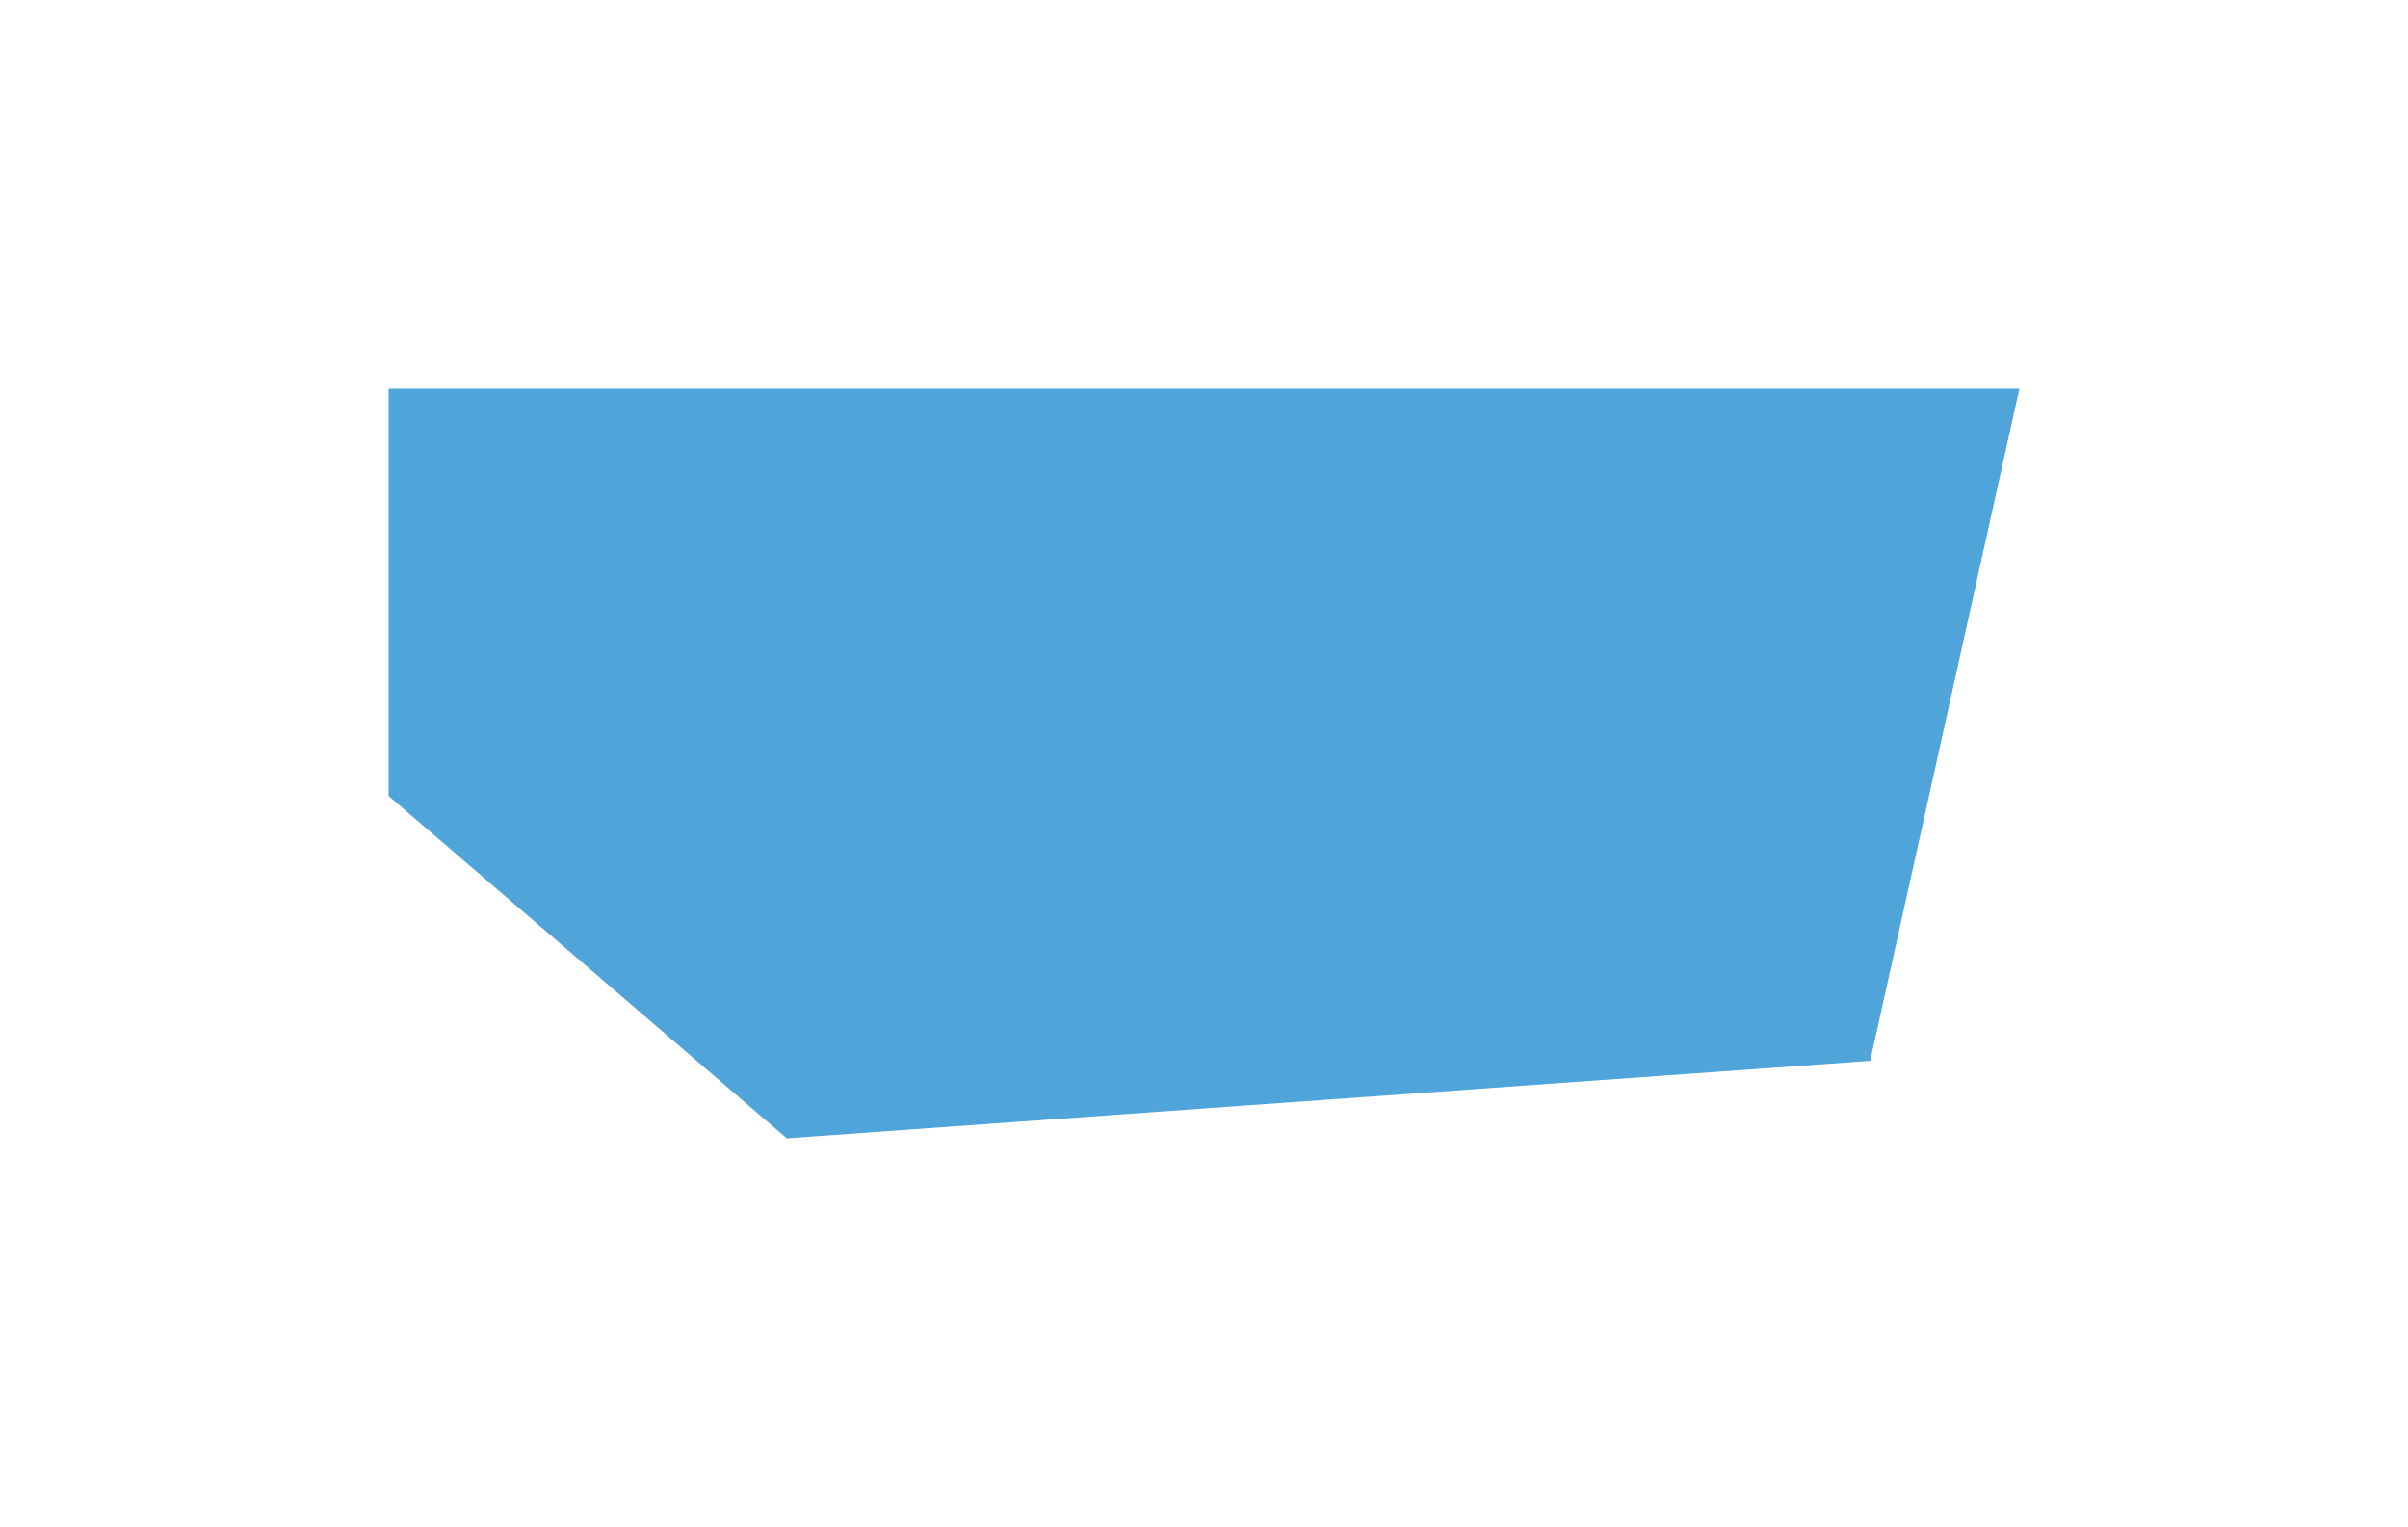
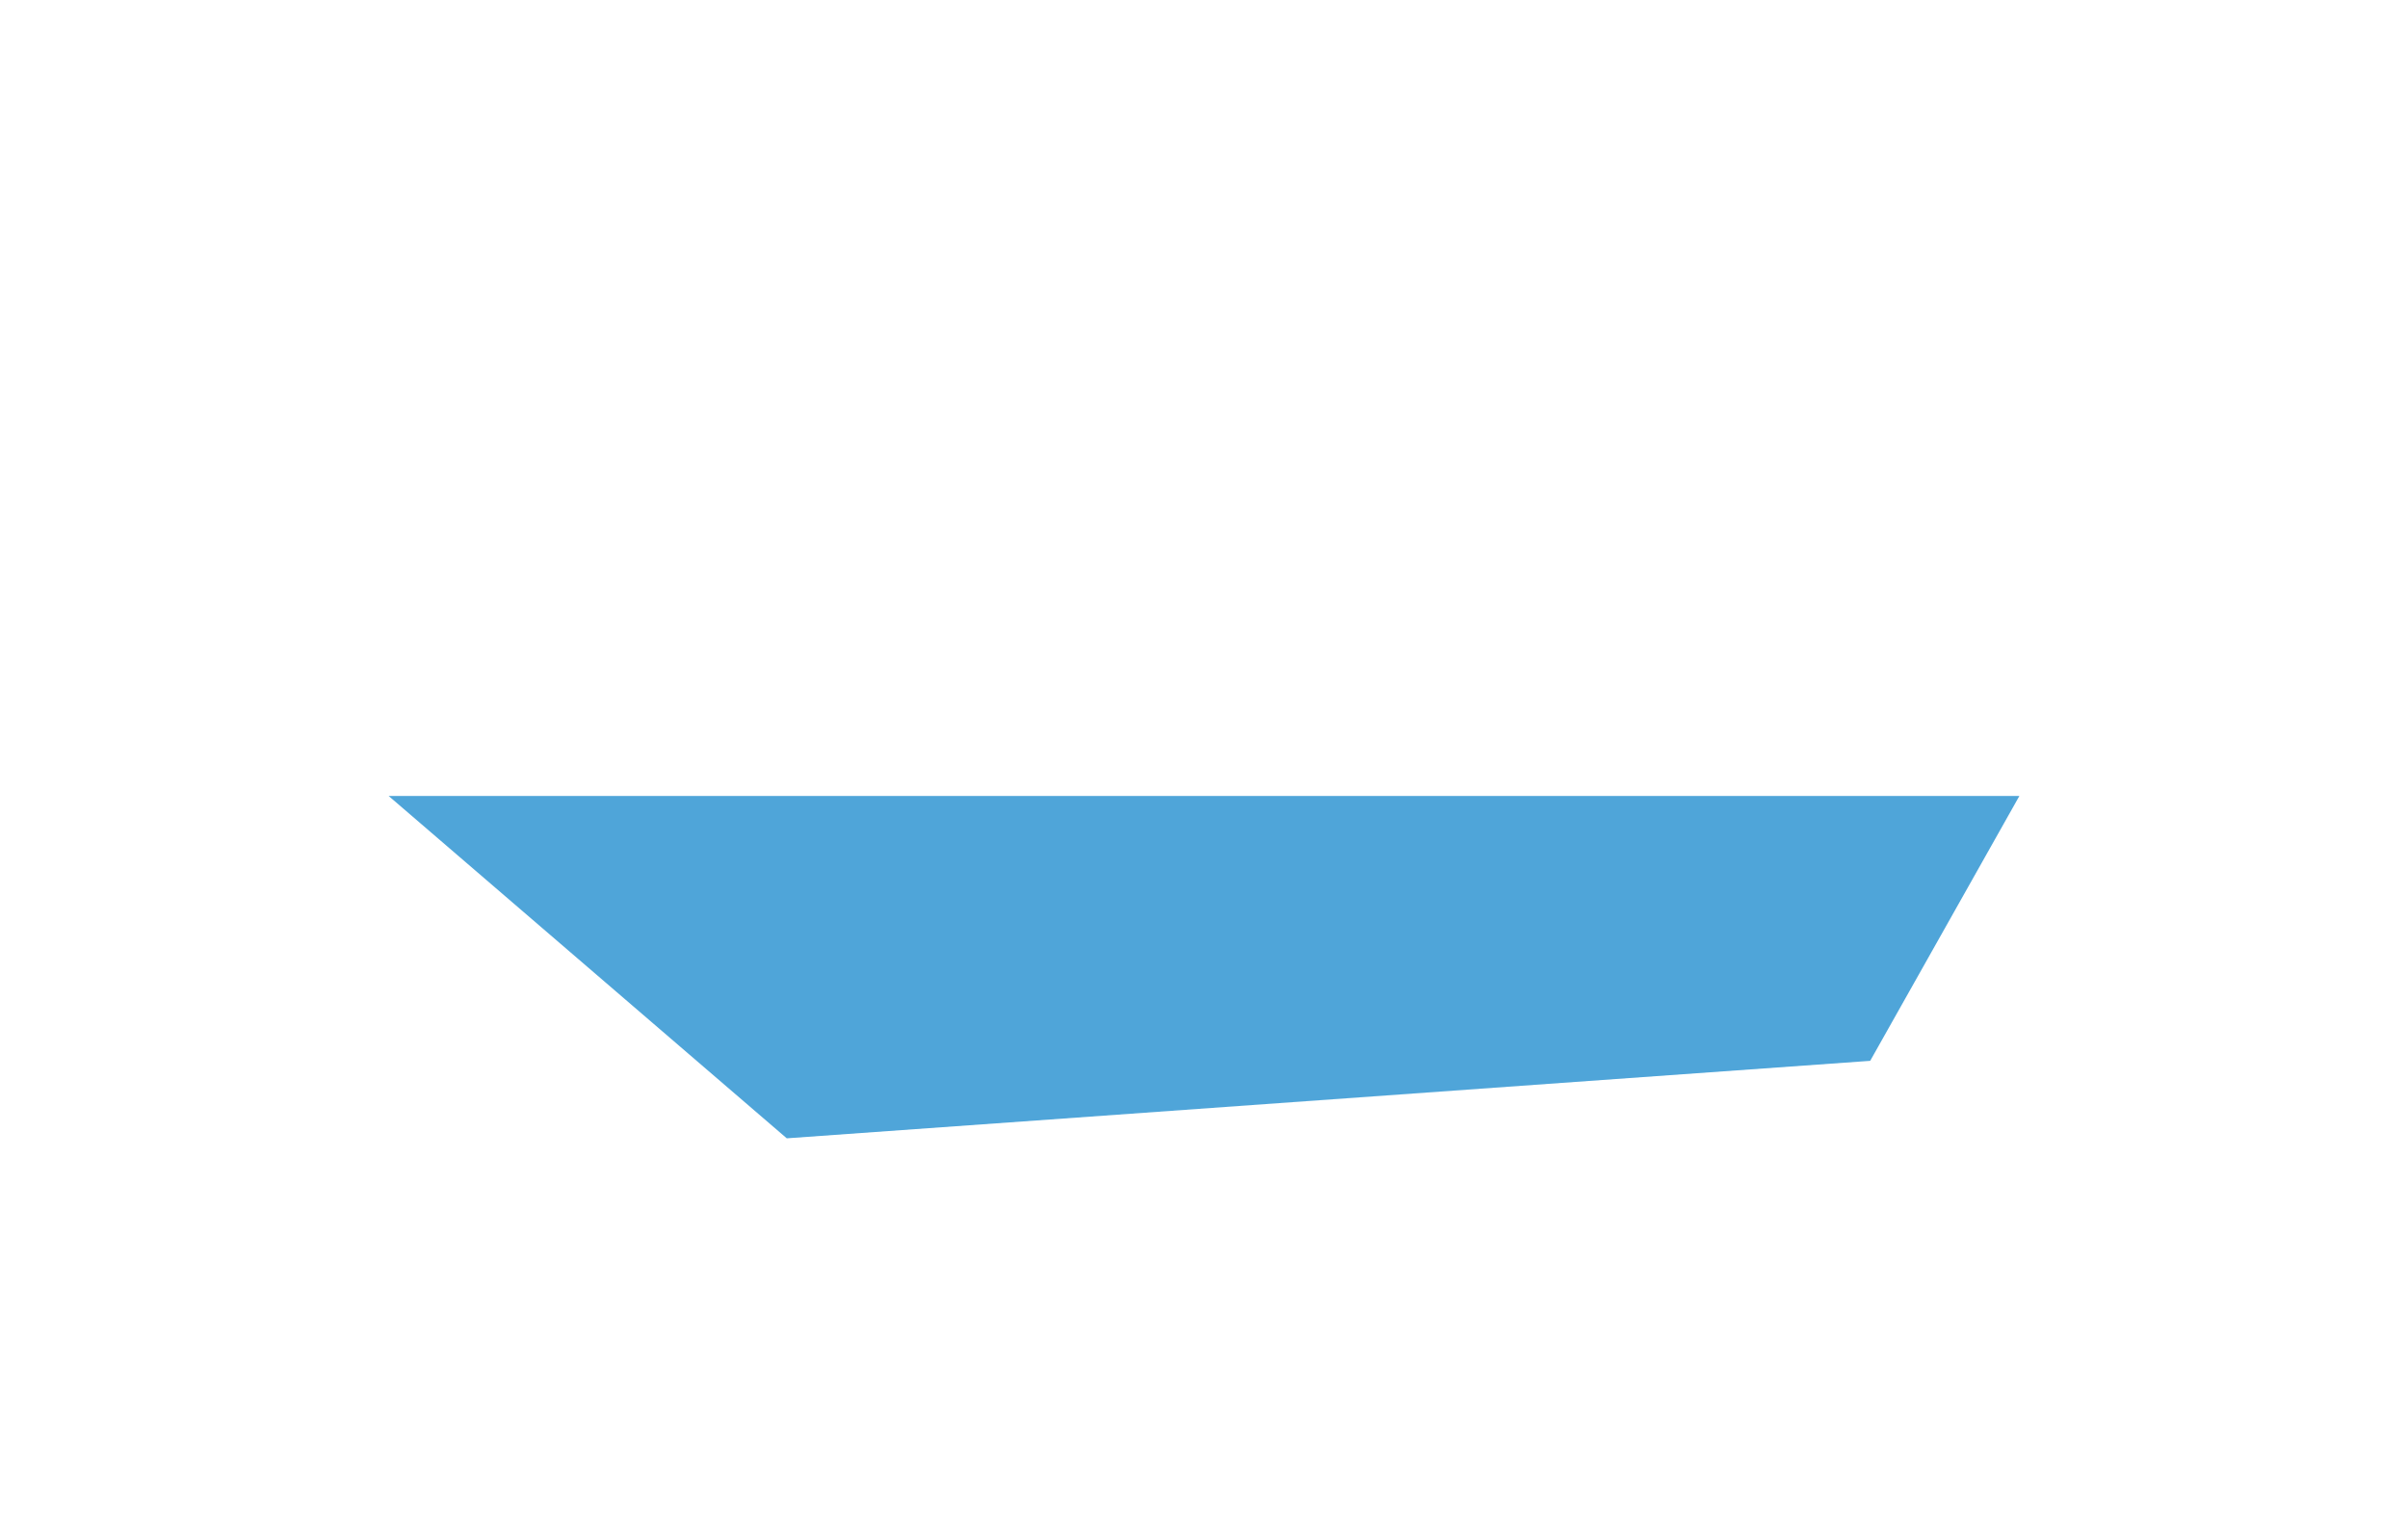
<svg xmlns="http://www.w3.org/2000/svg" width="1388" height="880" viewBox="0 0 1388 880" fill="none">
  <g filter="url(#filter0_f_96_252)">
-     <path d="M224 458.692V224H453.5H812H1164L1078 611.346L453.5 656L224 458.692Z" fill="#4FA5D9" />
+     <path d="M224 458.692H453.5H812H1164L1078 611.346L453.5 656L224 458.692Z" fill="#4FA5D9" />
  </g>
  <defs>
    <filter id="filter0_f_96_252" x="0" y="0" width="1388" height="880" filterUnits="userSpaceOnUse" color-interpolation-filters="sRGB">
      <feFlood flood-opacity="0" result="BackgroundImageFix" />
      <feBlend mode="normal" in="SourceGraphic" in2="BackgroundImageFix" result="shape" />
      <feGaussianBlur stdDeviation="112" result="effect1_foregroundBlur_96_252" />
    </filter>
  </defs>
</svg>